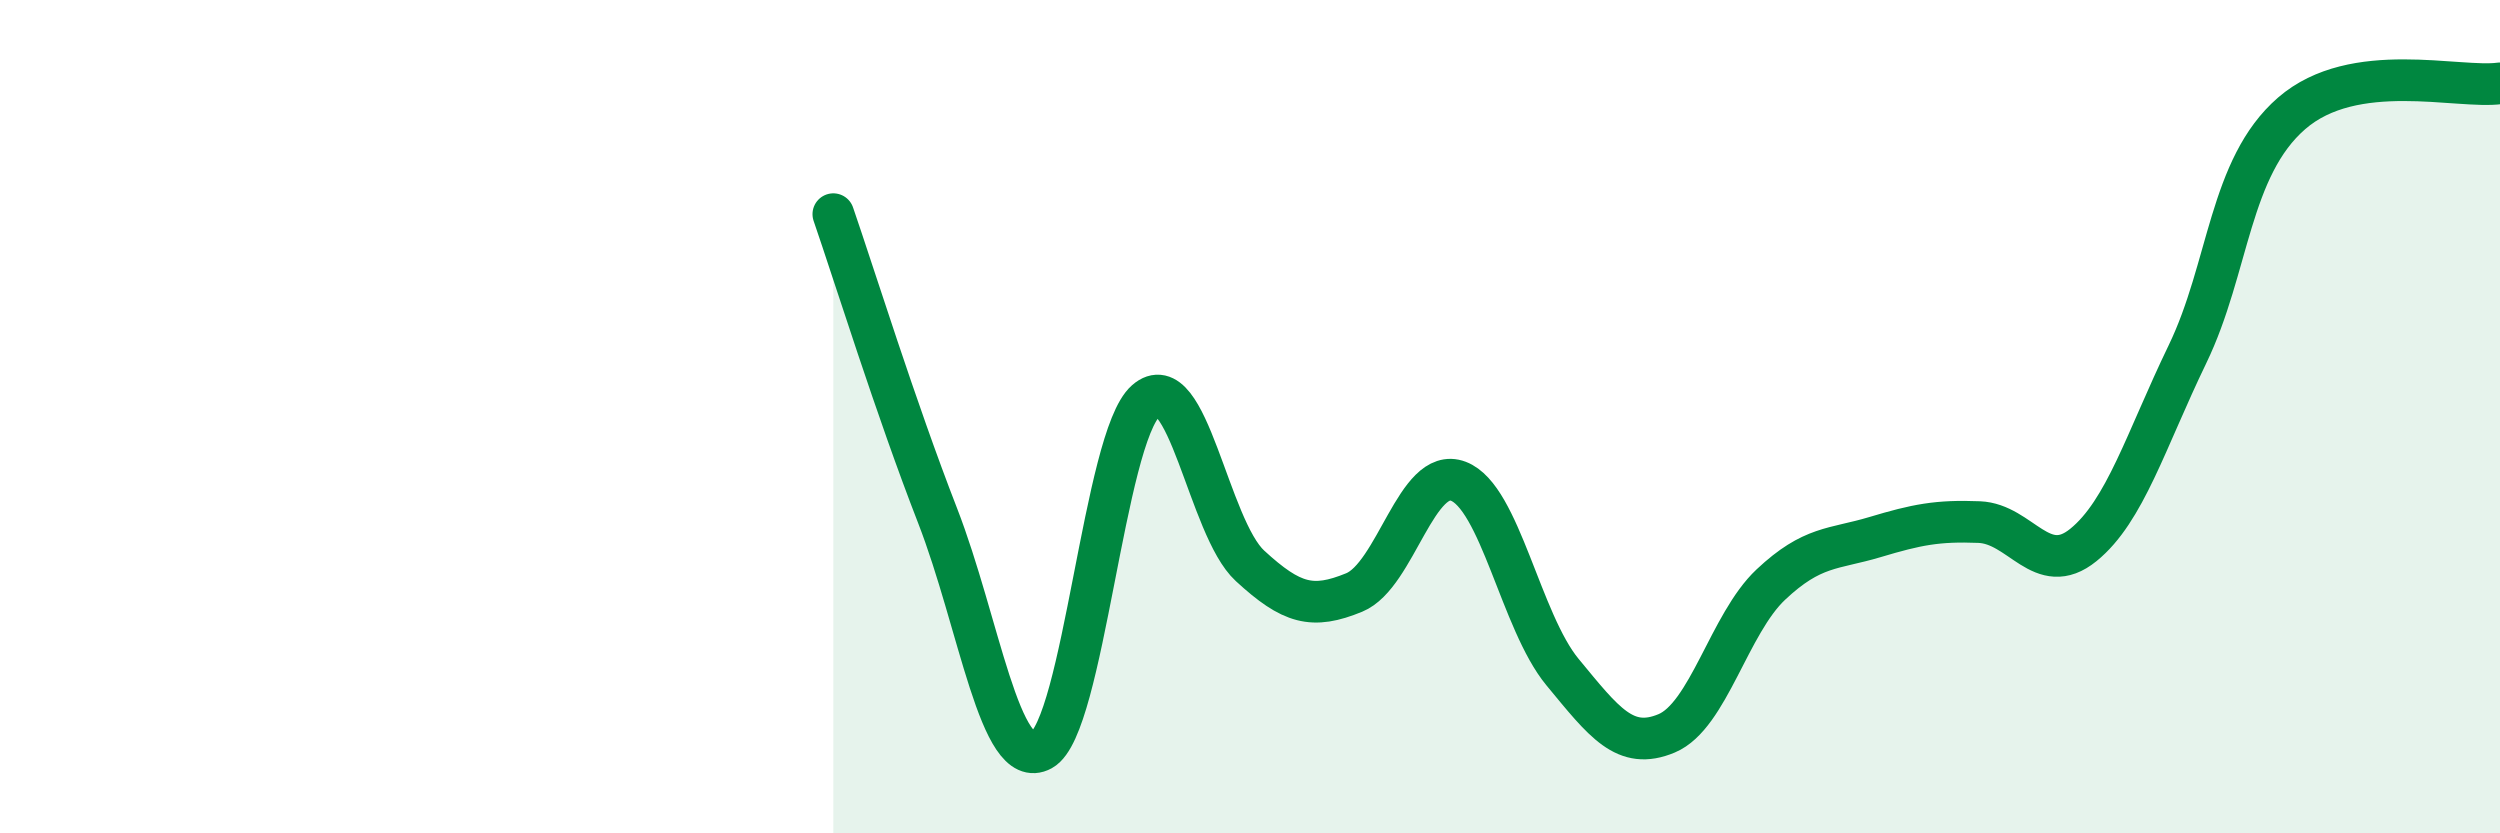
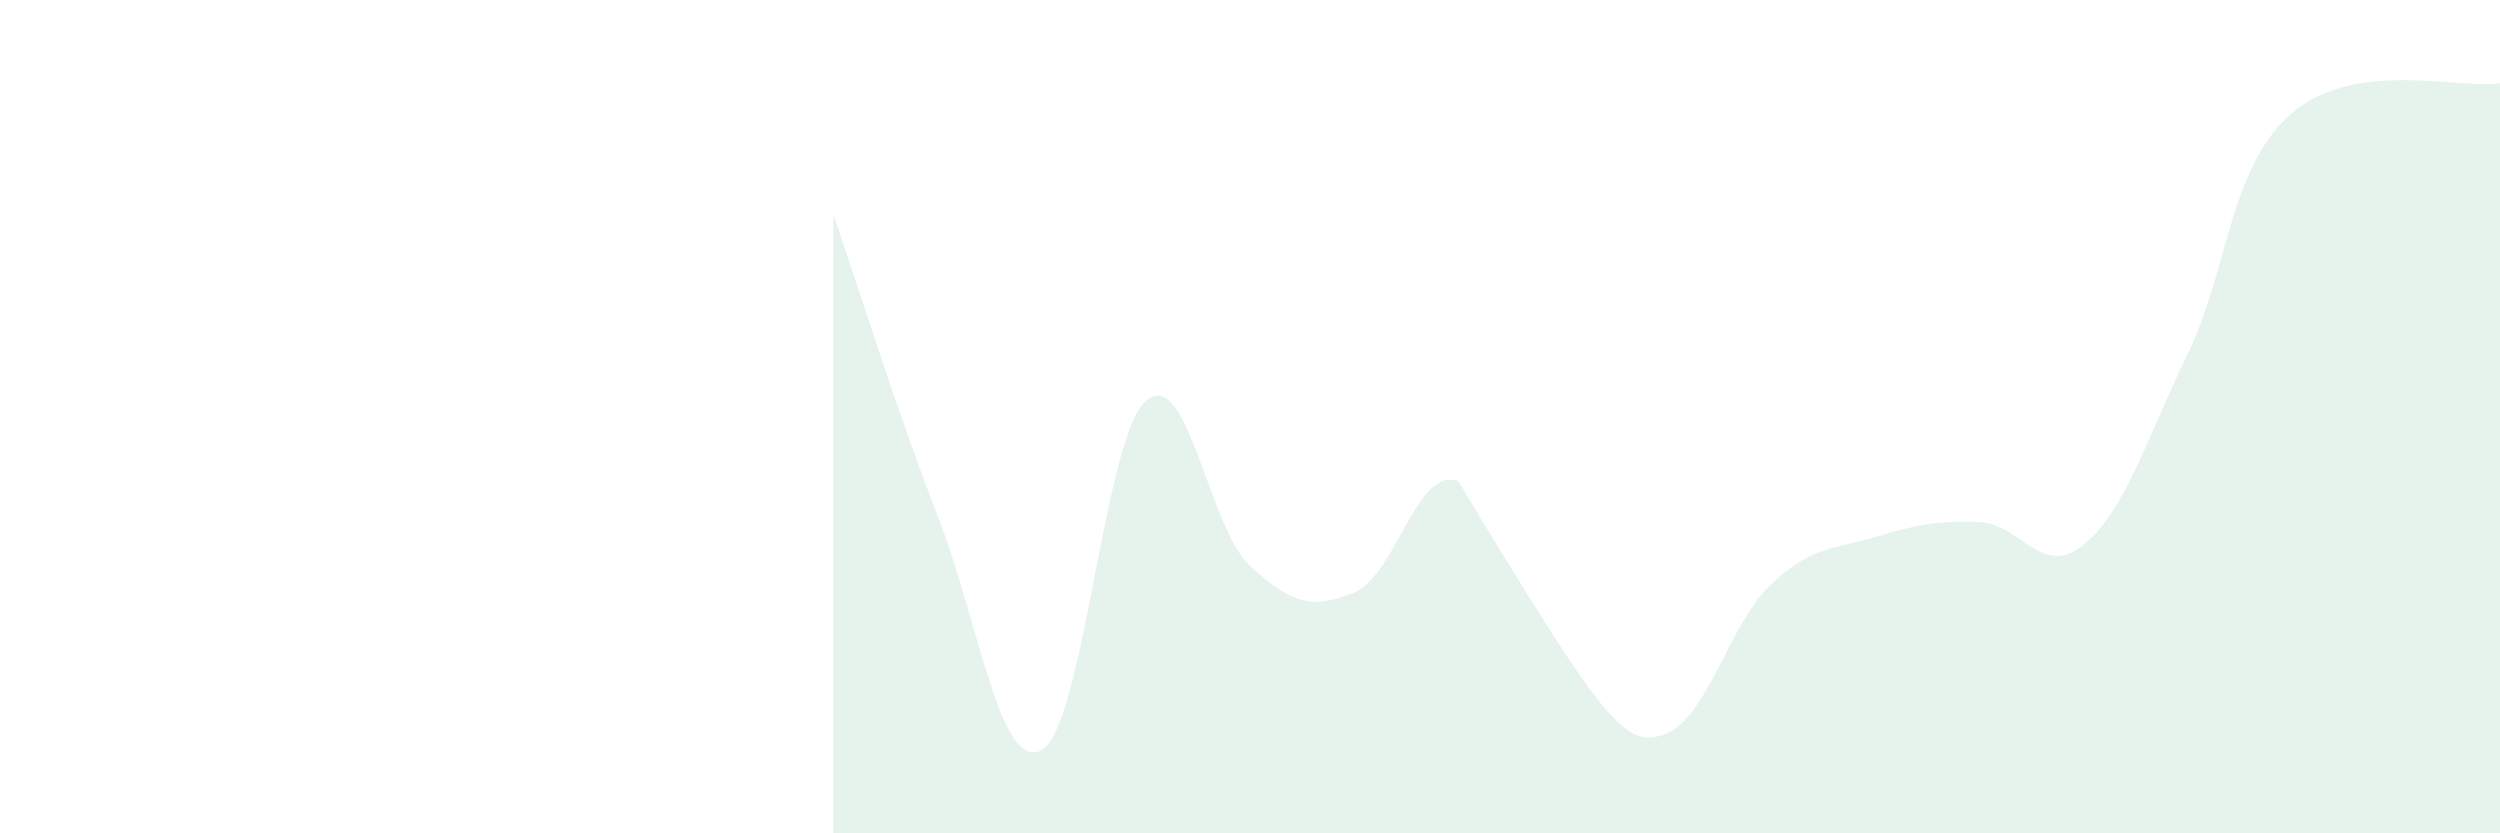
<svg xmlns="http://www.w3.org/2000/svg" width="60" height="20" viewBox="0 0 60 20">
-   <path d="M 20,5.14 C 20.5,6.59 21.5,9.8 22.5,12.37 C 23.5,14.94 24,18.55 25,18 C 26,17.45 26.5,10.5 27.5,9.62 C 28.5,8.74 29,12.66 30,13.58 C 31,14.5 31.5,14.63 32.5,14.22 C 33.5,13.81 34,11.17 35,11.55 C 36,11.93 36.5,14.92 37.5,16.13 C 38.5,17.34 39,18.02 40,17.6 C 41,17.18 41.5,14.97 42.5,14.03 C 43.5,13.09 44,13.19 45,12.89 C 46,12.59 46.5,12.49 47.5,12.53 C 48.5,12.57 49,13.89 50,13.08 C 51,12.27 51.5,10.57 52.5,8.5 C 53.5,6.43 53.5,4.02 55,2.72 C 56.5,1.42 59,2.14 60,2L60 20L20 20Z" fill="#008740" opacity="0.1" stroke-linecap="round" stroke-linejoin="round" />
-   <path d="M 20,5.14 C 20.5,6.59 21.5,9.8 22.5,12.37 C 23.5,14.94 24,18.55 25,18 C 26,17.45 26.5,10.5 27.5,9.62 C 28.5,8.74 29,12.66 30,13.58 C 31,14.5 31.5,14.63 32.5,14.22 C 33.5,13.81 34,11.17 35,11.55 C 36,11.93 36.5,14.92 37.5,16.13 C 38.5,17.34 39,18.02 40,17.6 C 41,17.18 41.5,14.97 42.5,14.03 C 43.5,13.09 44,13.19 45,12.89 C 46,12.59 46.5,12.49 47.5,12.53 C 48.5,12.57 49,13.89 50,13.08 C 51,12.27 51.5,10.57 52.5,8.5 C 53.5,6.43 53.5,4.02 55,2.72 C 56.5,1.42 59,2.14 60,2" stroke="#008740" stroke-width="1" fill="none" stroke-linecap="round" stroke-linejoin="round" />
+   <path d="M 20,5.14 C 20.5,6.59 21.5,9.8 22.5,12.37 C 23.5,14.94 24,18.55 25,18 C 26,17.45 26.5,10.5 27.5,9.62 C 28.5,8.74 29,12.66 30,13.58 C 31,14.5 31.5,14.63 32.5,14.22 C 33.5,13.81 34,11.17 35,11.55 C 38.5,17.34 39,18.02 40,17.6 C 41,17.18 41.5,14.97 42.5,14.03 C 43.5,13.09 44,13.19 45,12.89 C 46,12.59 46.5,12.49 47.5,12.53 C 48.5,12.57 49,13.89 50,13.08 C 51,12.27 51.5,10.57 52.5,8.5 C 53.5,6.43 53.5,4.02 55,2.72 C 56.5,1.42 59,2.14 60,2L60 20L20 20Z" fill="#008740" opacity="0.1" stroke-linecap="round" stroke-linejoin="round" />
</svg>